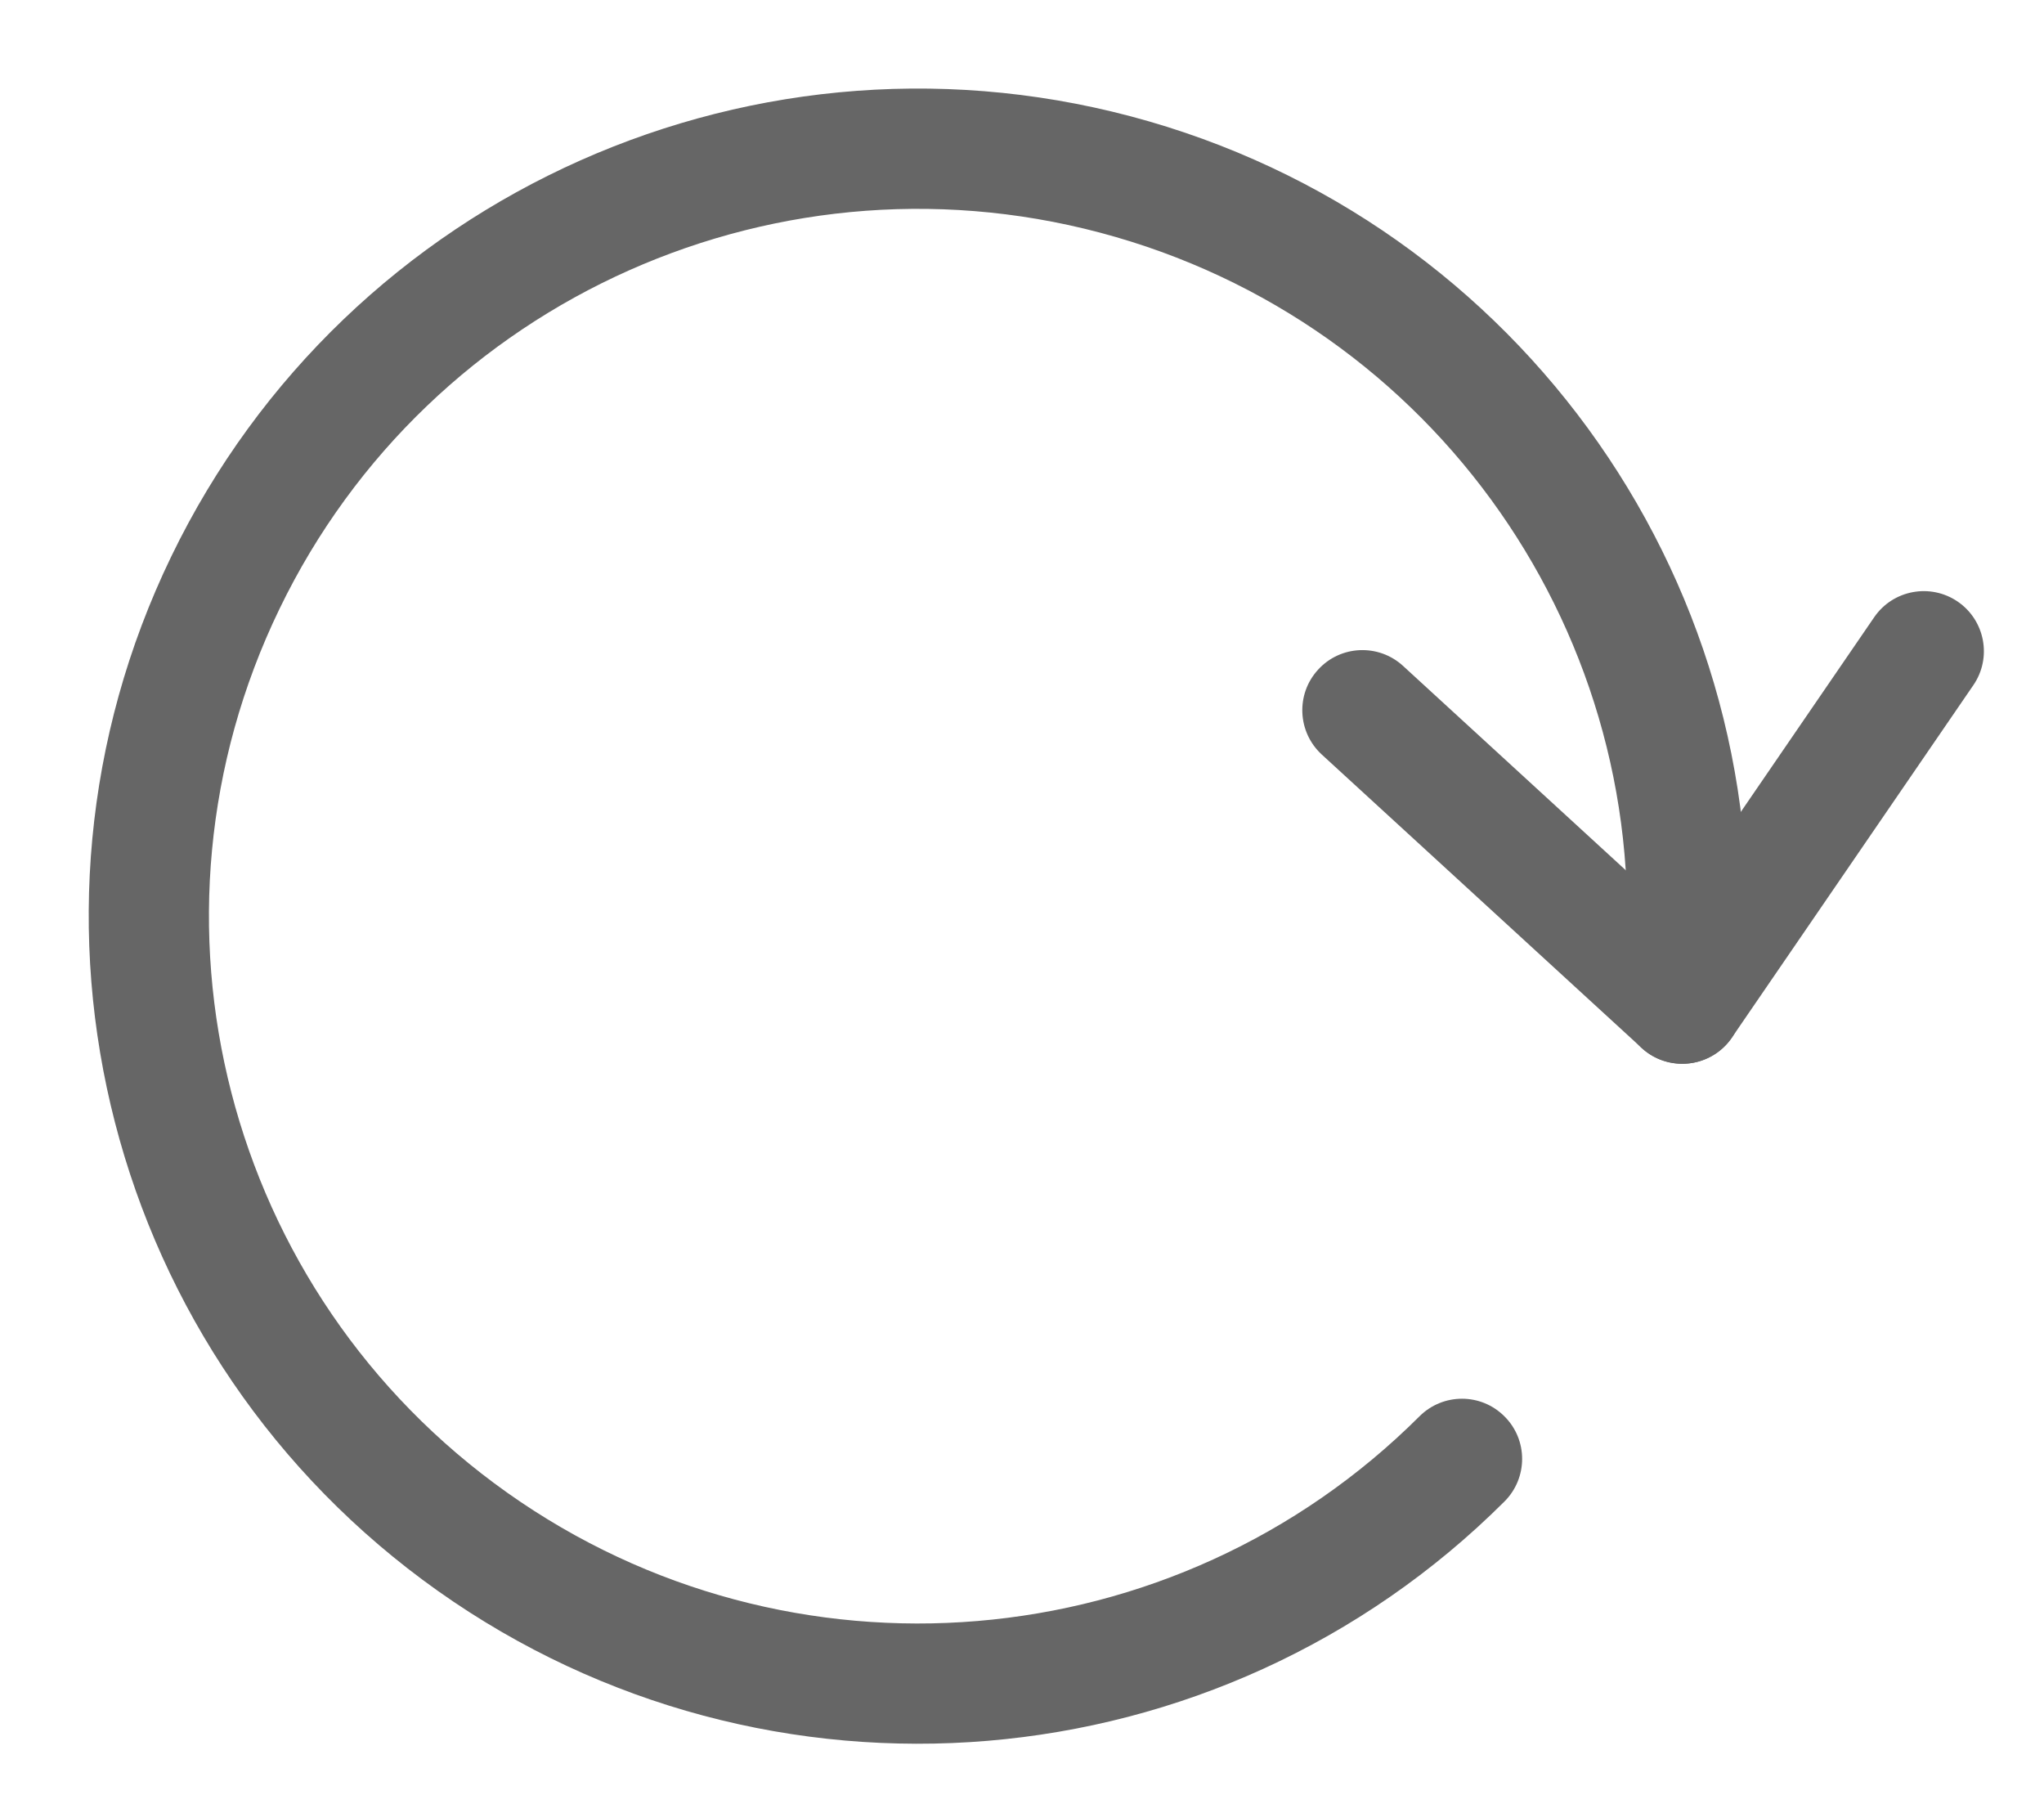
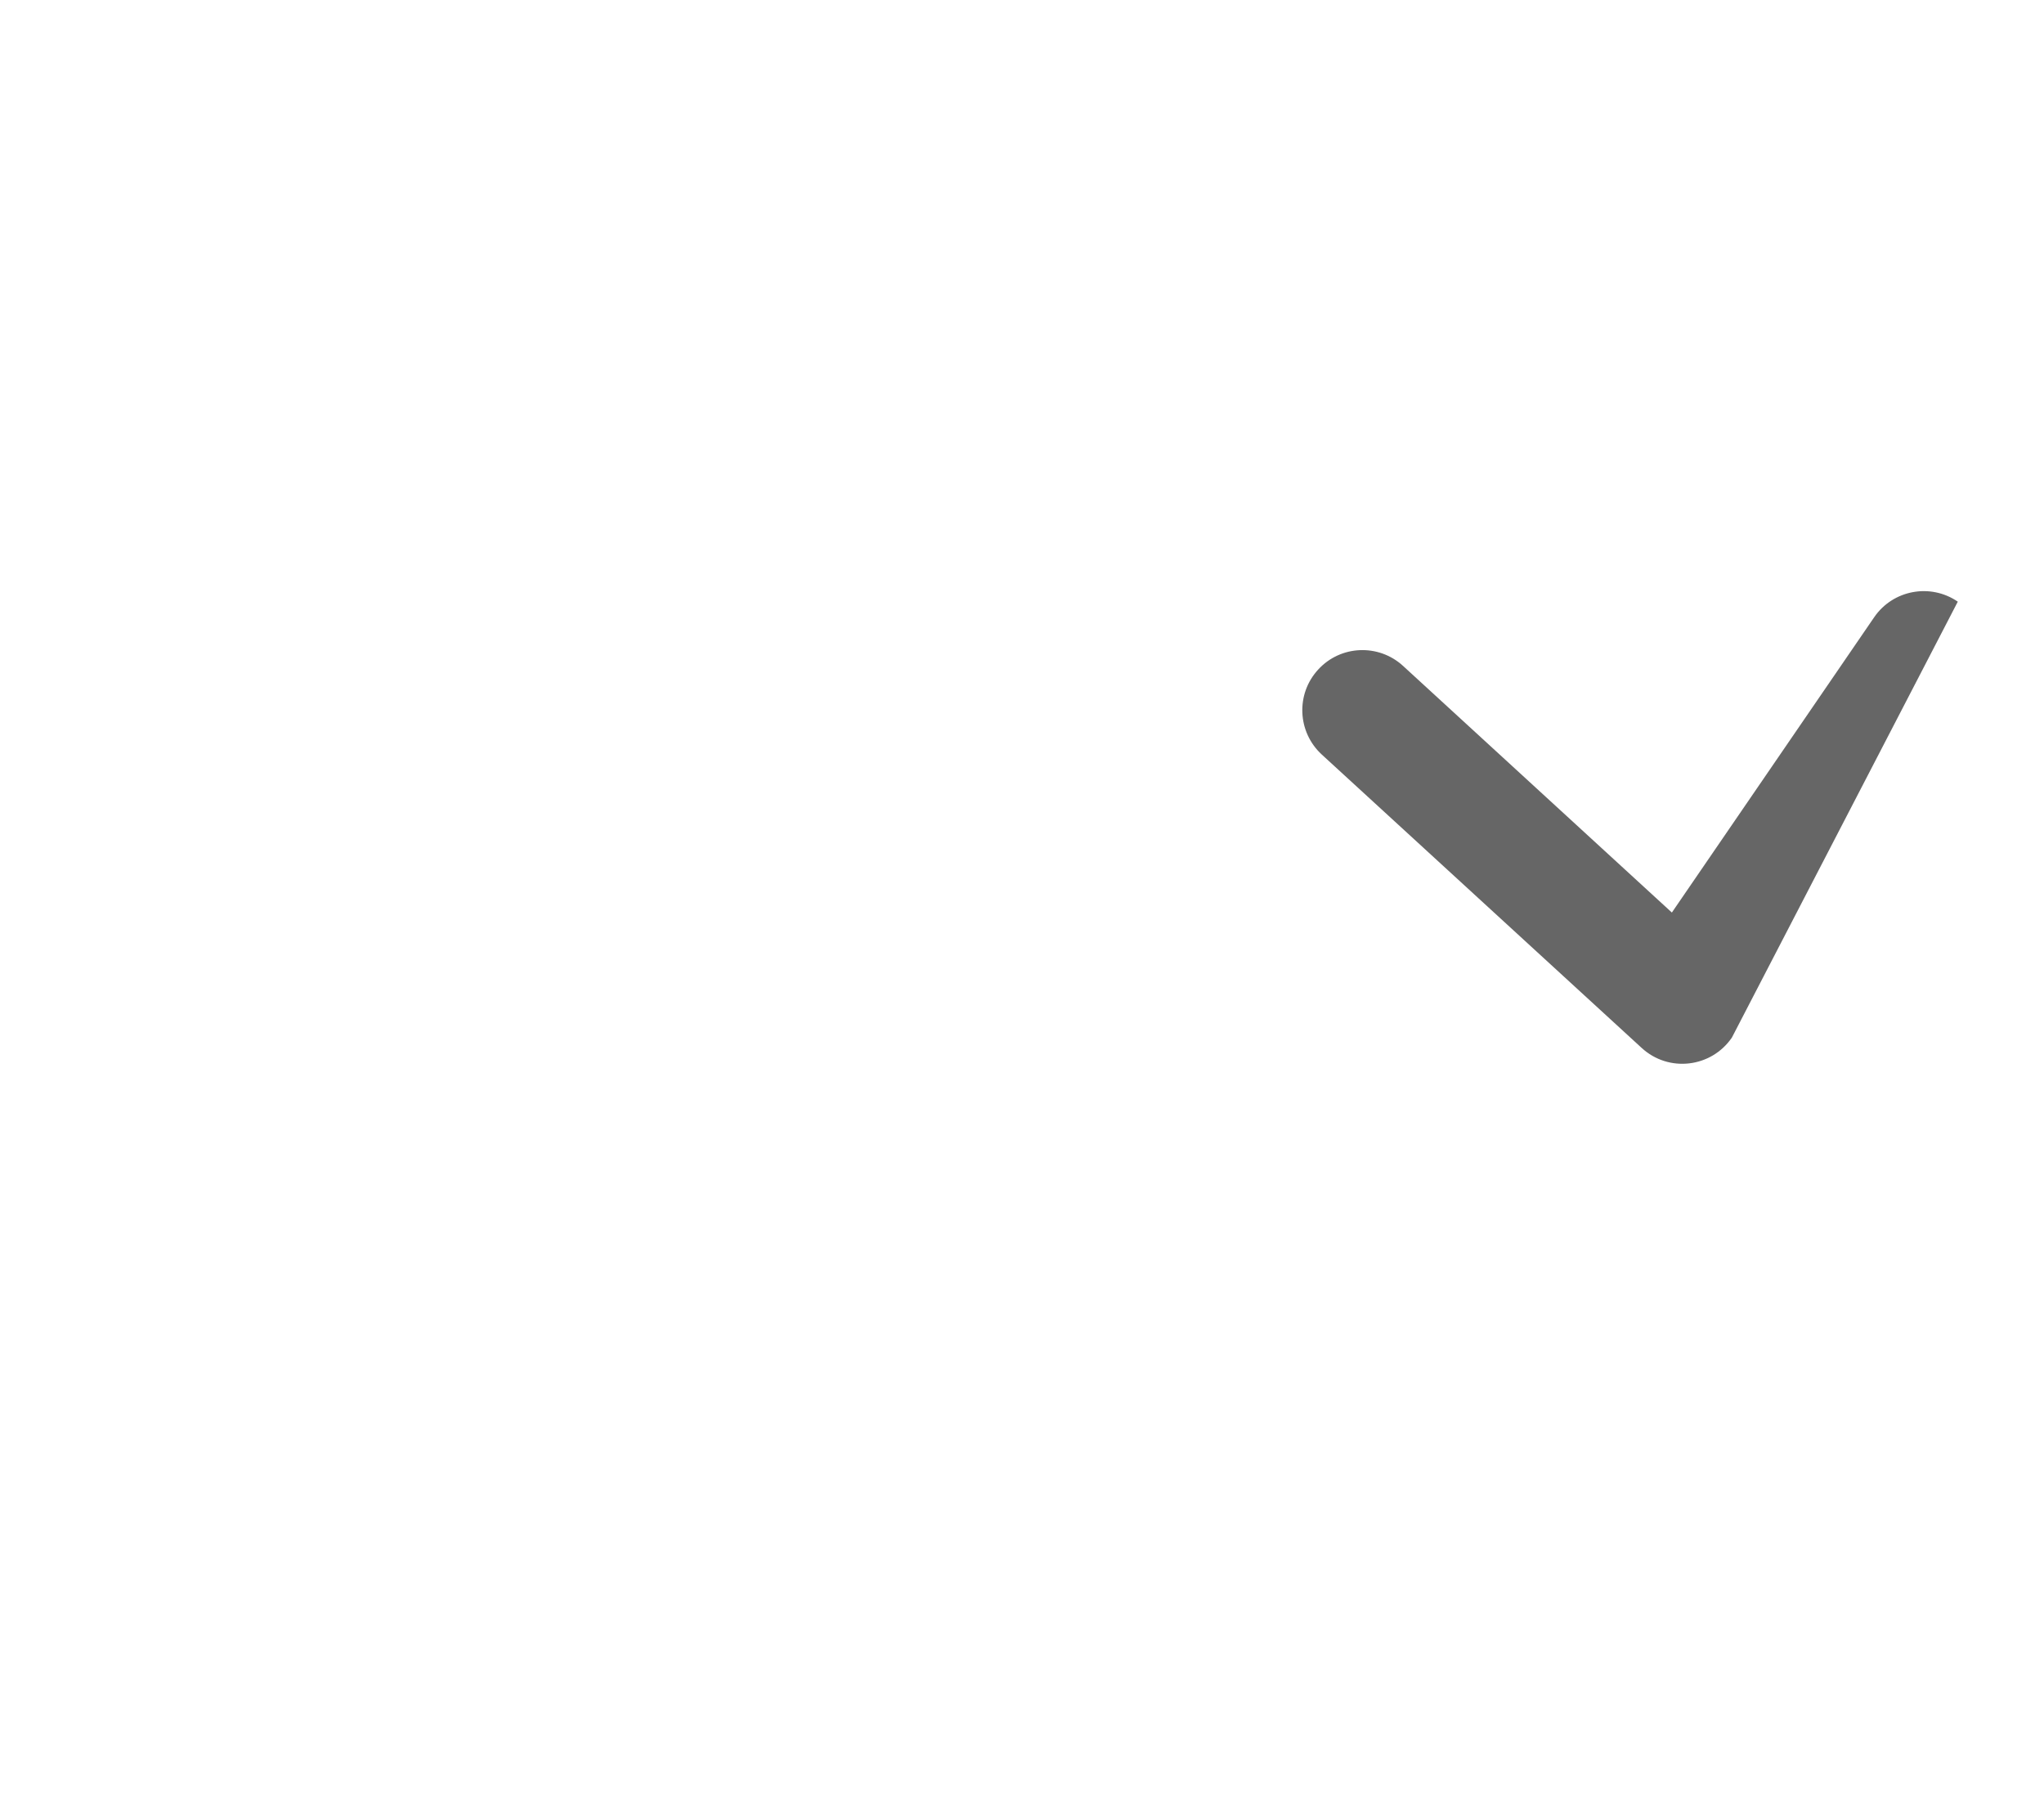
<svg xmlns="http://www.w3.org/2000/svg" width="17px" height="15px" viewBox="0 0 17 15" version="1.1">
  <desc>Created with Sketch.</desc>
  <g id="Page-2" stroke="none" stroke-width="1" fill="none" fill-rule="evenodd">
    <g id="Freshsales---apps-15-Setup-3---Logs-view" transform="translate(-822, -253)" fill="#666666" fill-rule="nonzero">
      <g id="Refesh" transform="translate(823, 254)">
-         <path d="M13.488,7.403 C13.457,7.677 13.209,7.874 12.934,7.842 C12.66,7.811 12.463,7.563 12.495,7.288 C12.822,4.438 11.04,1.768 8.277,0.97 C5.513,0.171 2.575,1.478 1.325,4.062 C0.074,6.646 0.875,9.752 3.22,11.413 C5.566,13.075 8.772,12.806 10.806,10.777 C11.002,10.582 11.318,10.582 11.513,10.778 C11.709,10.973 11.708,11.29 11.513,11.485 C9.134,13.858 5.385,14.172 2.642,12.229 C-0.101,10.285 -1.039,6.65 0.425,3.626 C1.888,0.604 5.323,-0.925 8.555,0.009 C11.786,0.943 13.872,4.067 13.488,7.403 Z" id="Path" />
-         <path d="M12.905,6.588 L14.588,4.132 C14.744,3.905 15.055,3.847 15.283,4.003 C15.51,4.159 15.569,4.47 15.412,4.698 L13.404,7.628 C13.232,7.879 12.878,7.92 12.654,7.714 L9.993,5.274 C9.79,5.087 9.776,4.771 9.963,4.568 C10.149,4.364 10.466,4.351 10.669,4.537 L12.905,6.588 Z" id="Path" />
+         <path d="M12.905,6.588 L14.588,4.132 C14.744,3.905 15.055,3.847 15.283,4.003 L13.404,7.628 C13.232,7.879 12.878,7.92 12.654,7.714 L9.993,5.274 C9.79,5.087 9.776,4.771 9.963,4.568 C10.149,4.364 10.466,4.351 10.669,4.537 L12.905,6.588 Z" id="Path" />
      </g>
    </g>
  </g>
</svg>